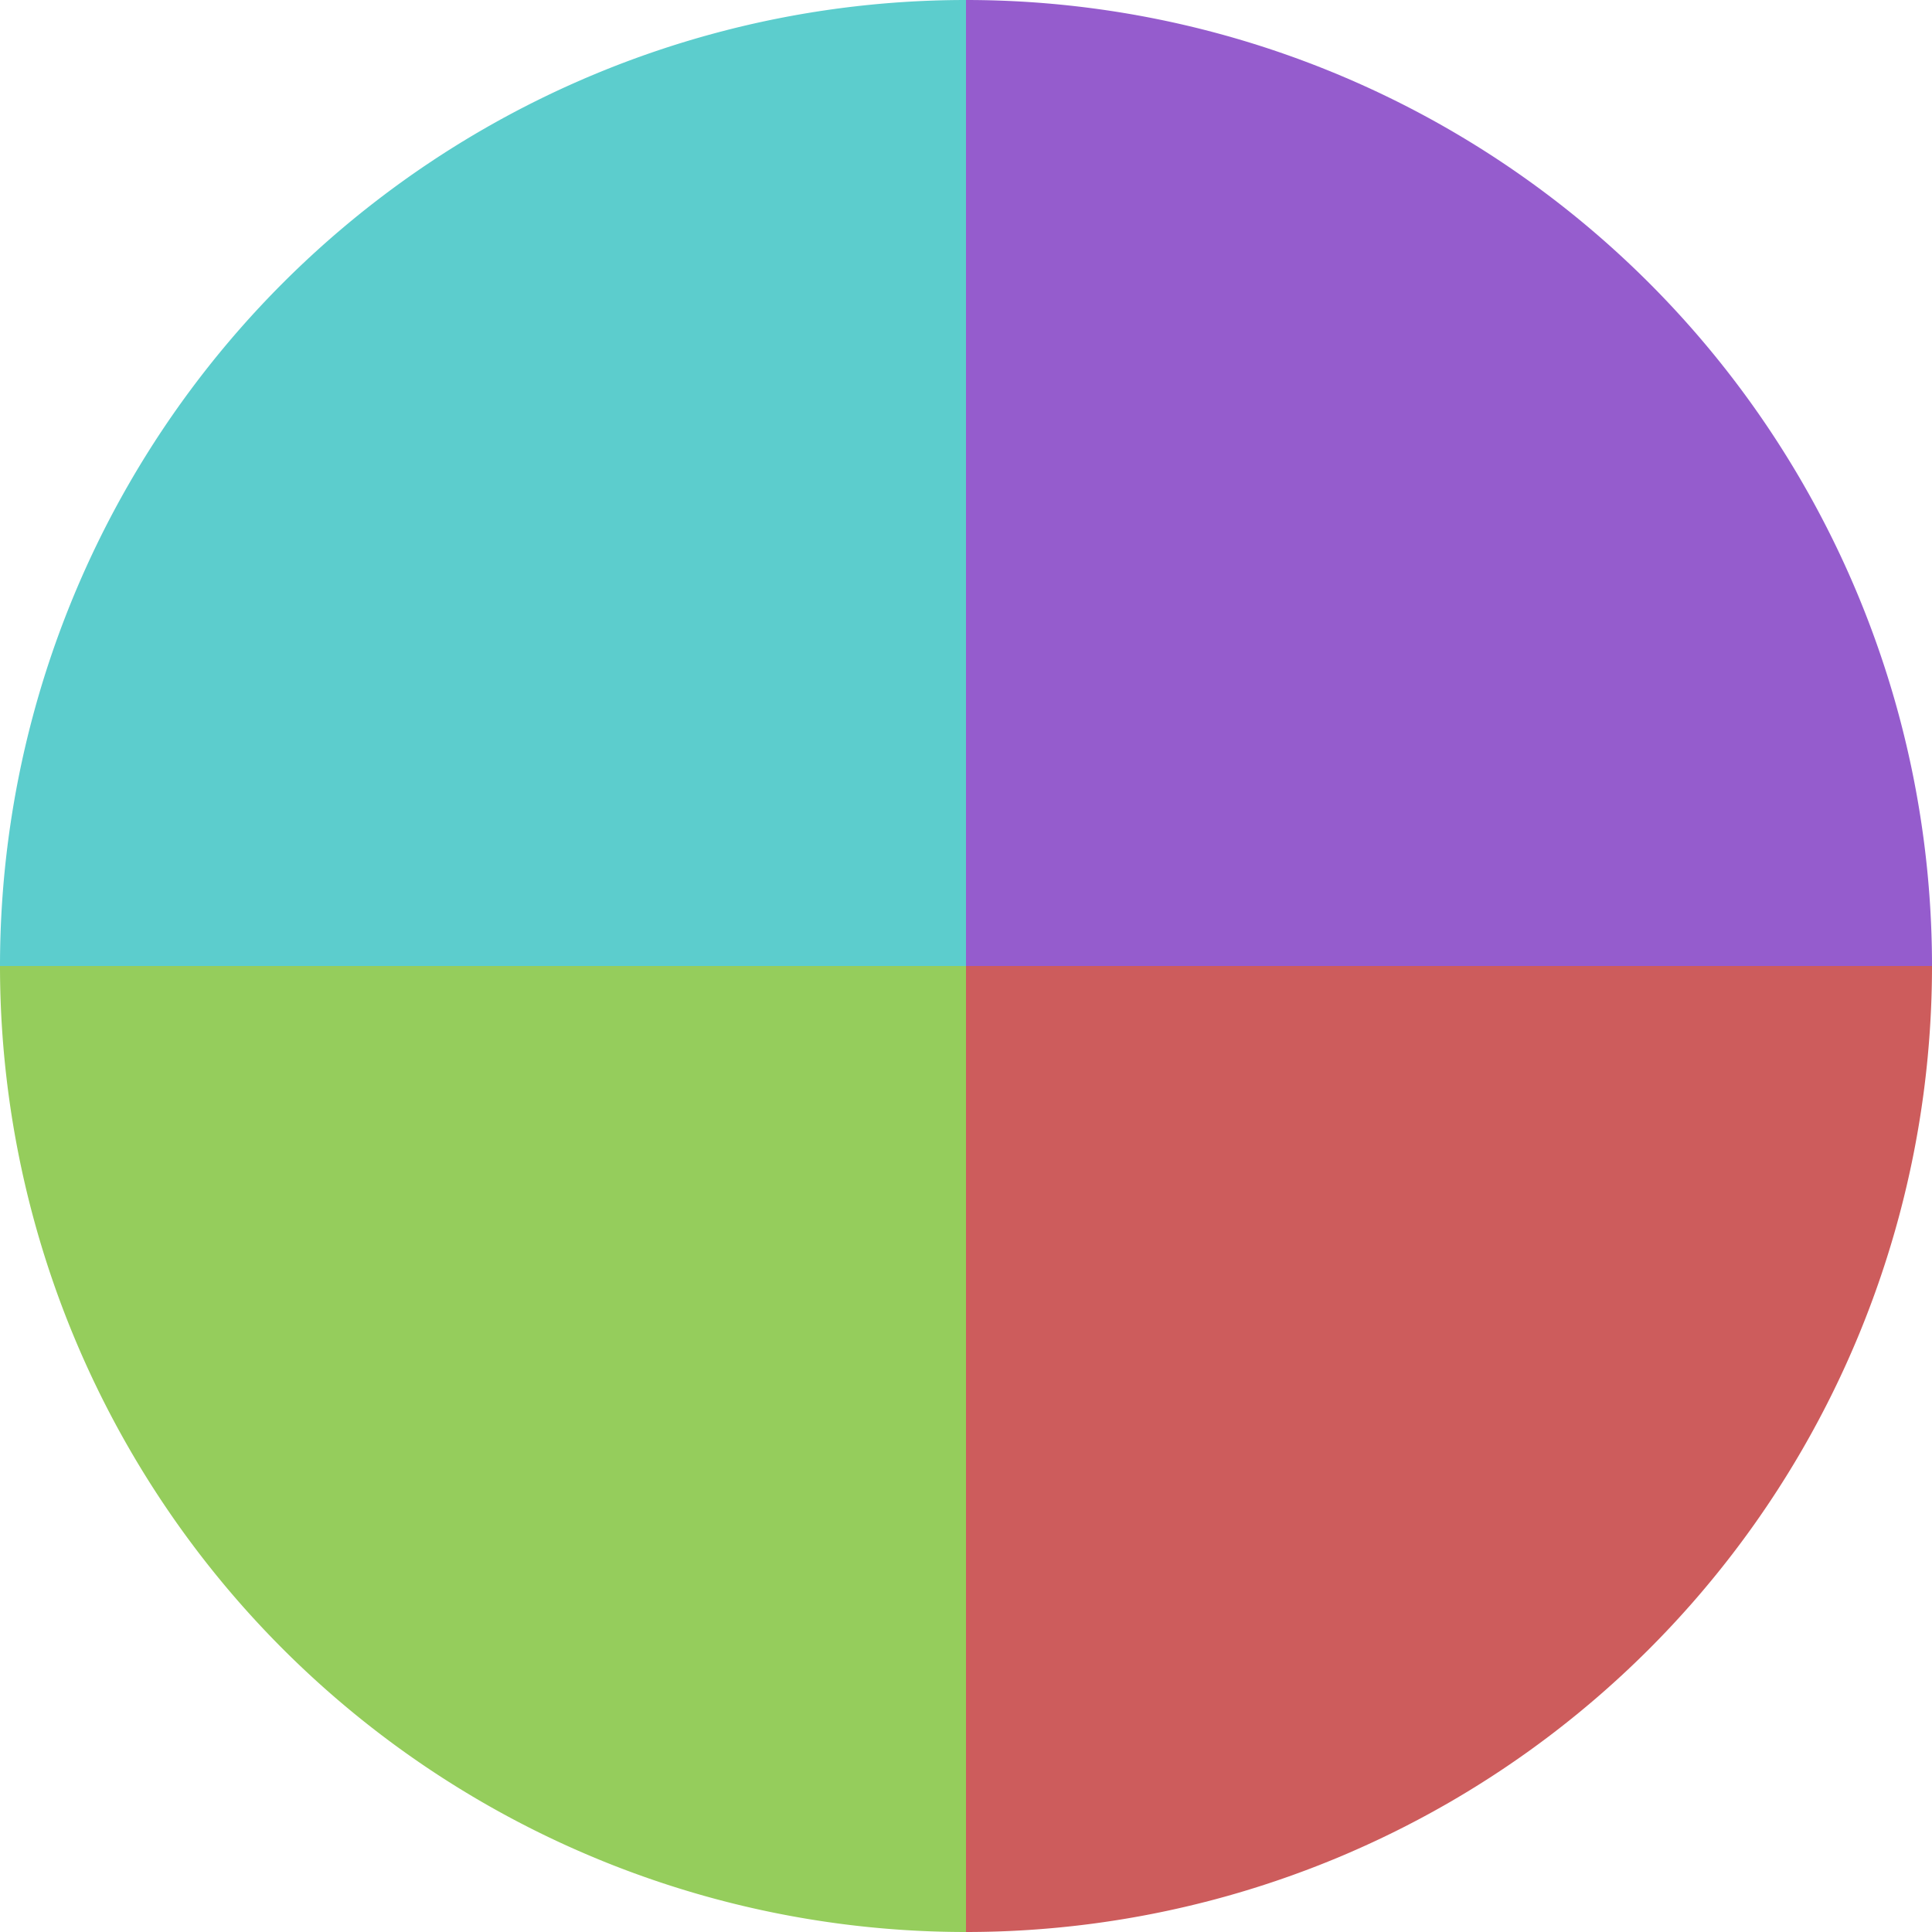
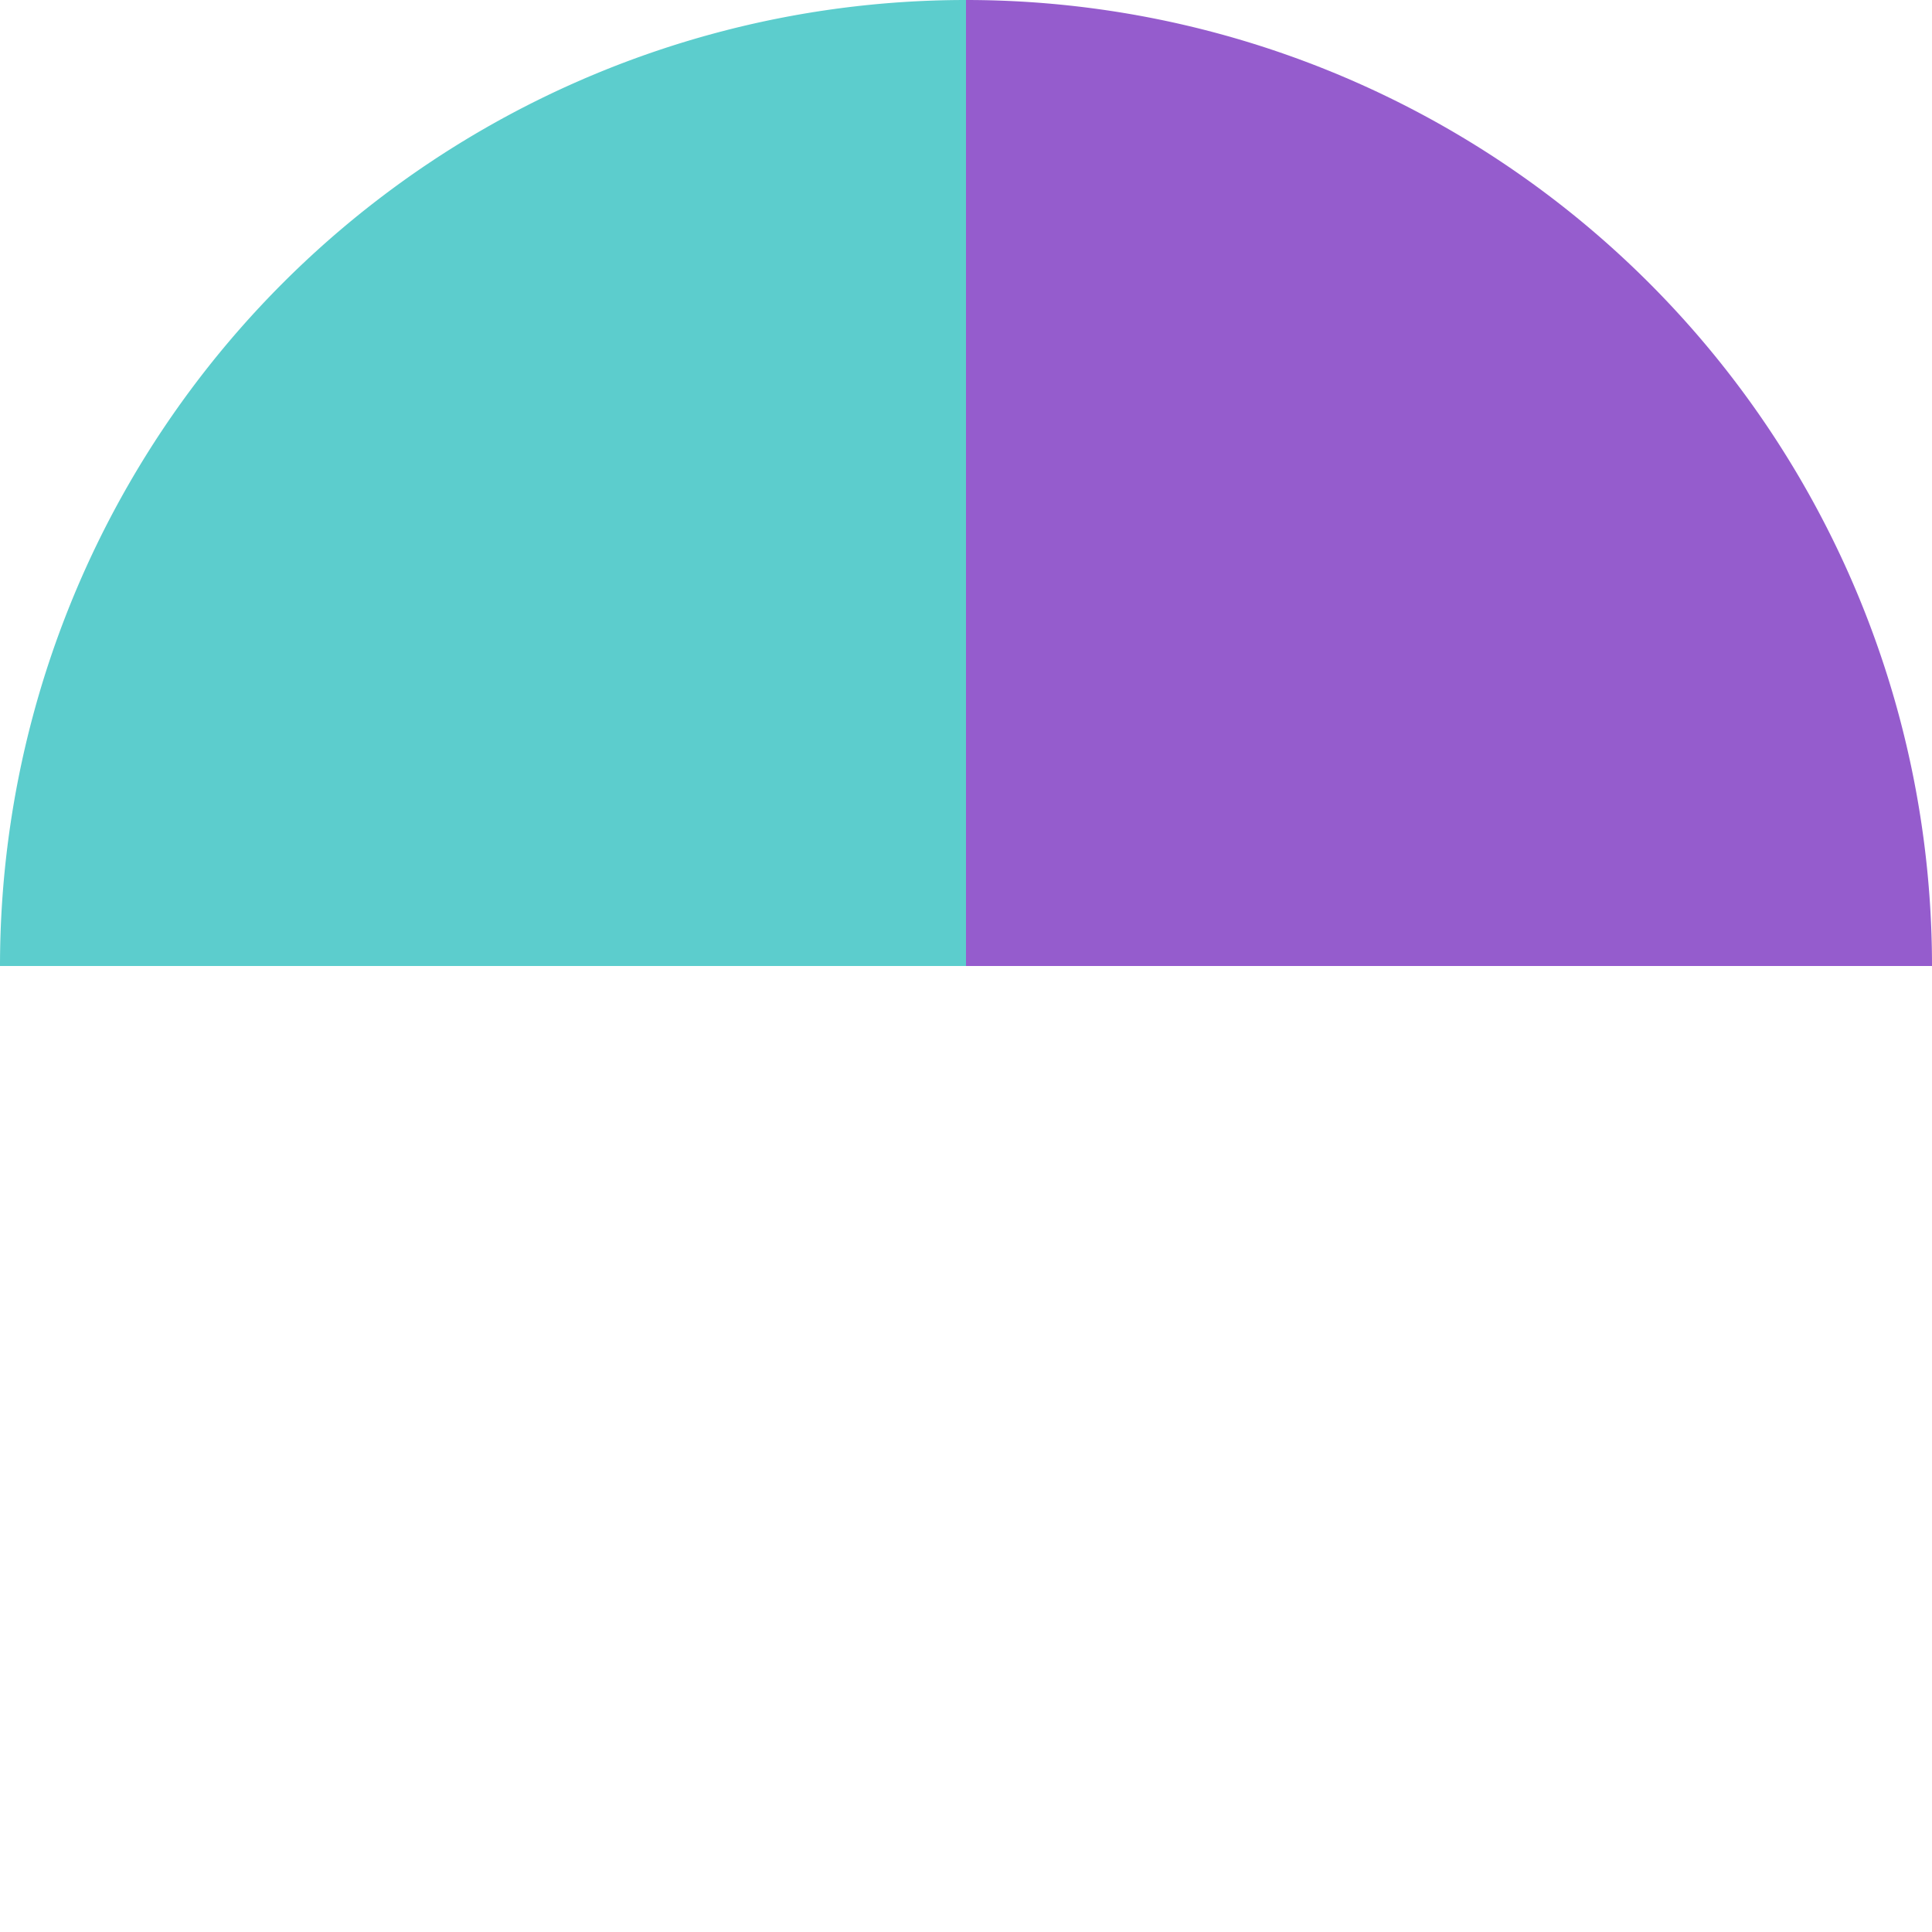
<svg xmlns="http://www.w3.org/2000/svg" width="500" height="500" viewBox="-1 -1 2 2">
  <path d="M 0 -1               A 1,1 0 0,1 1 0             L 0,0              z" fill="#955ccd" />
-   <path d="M 1 0               A 1,1 0 0,1 0 1             L 0,0              z" fill="#cd5c5c" />
-   <path d="M 0 1               A 1,1 0 0,1 -1 0             L 0,0              z" fill="#95cd5c" />
  <path d="M -1 0               A 1,1 0 0,1 -0 -1             L 0,0              z" fill="#5ccdcd" />
</svg>